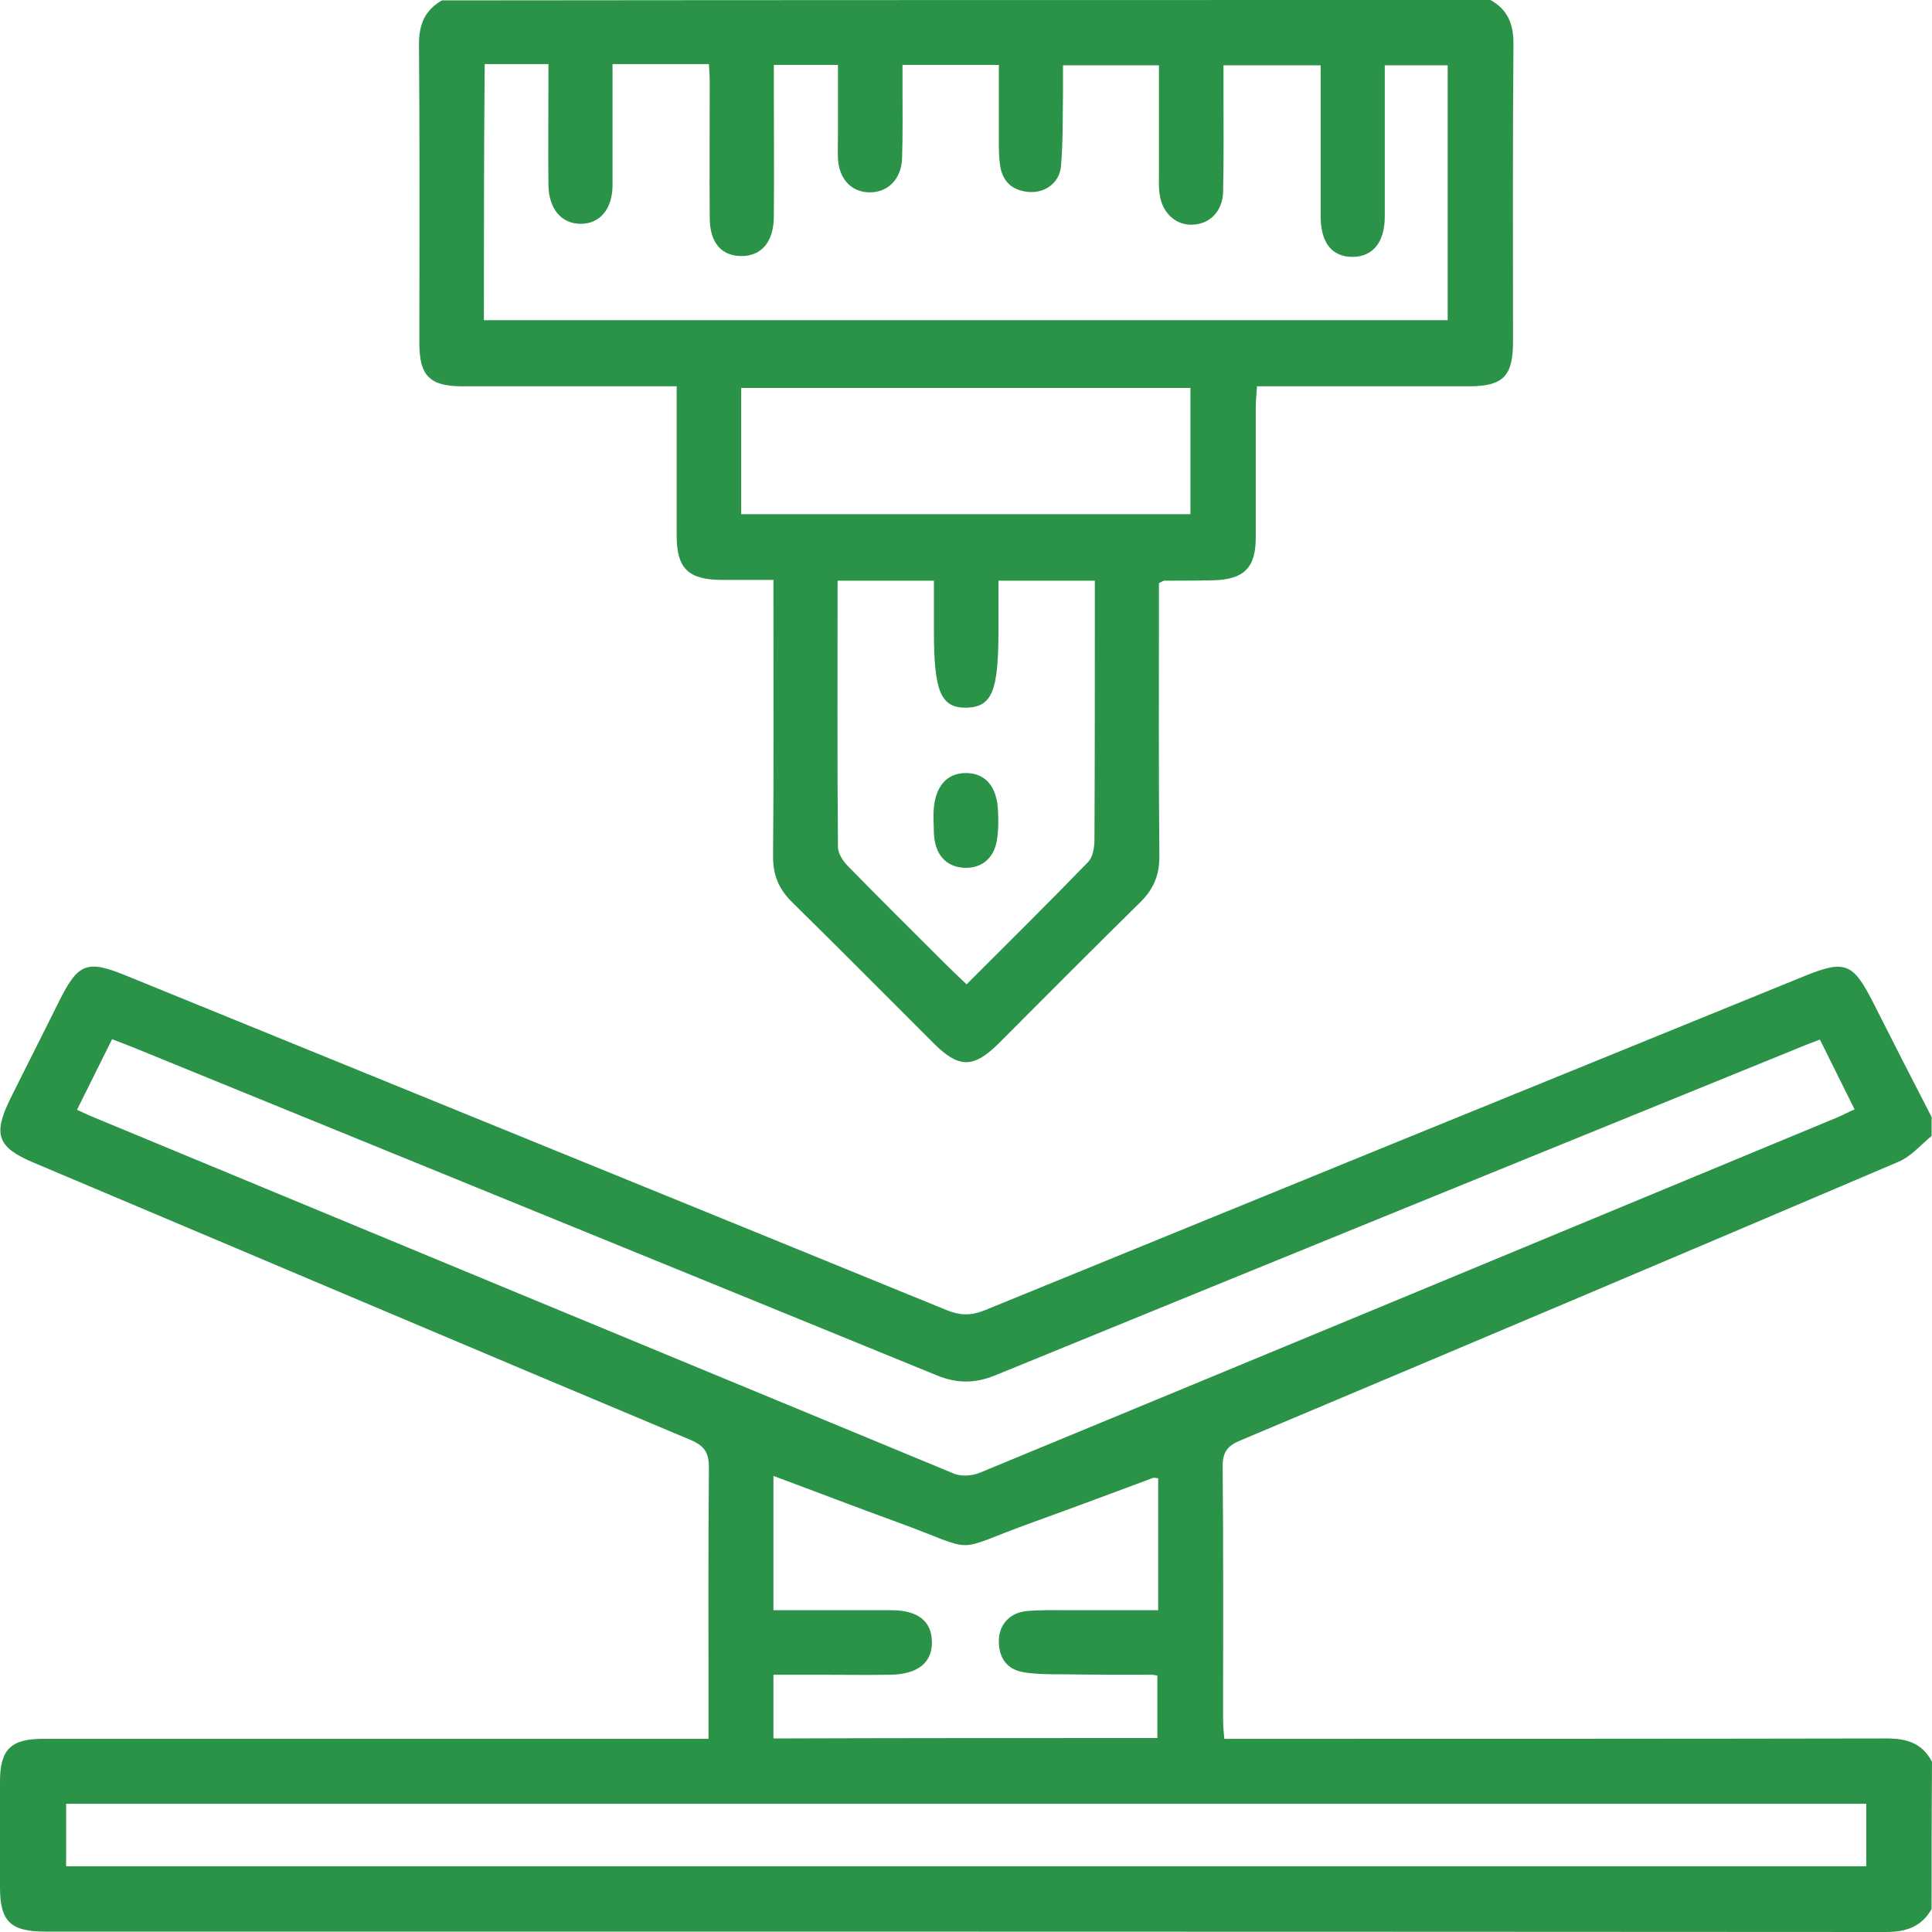
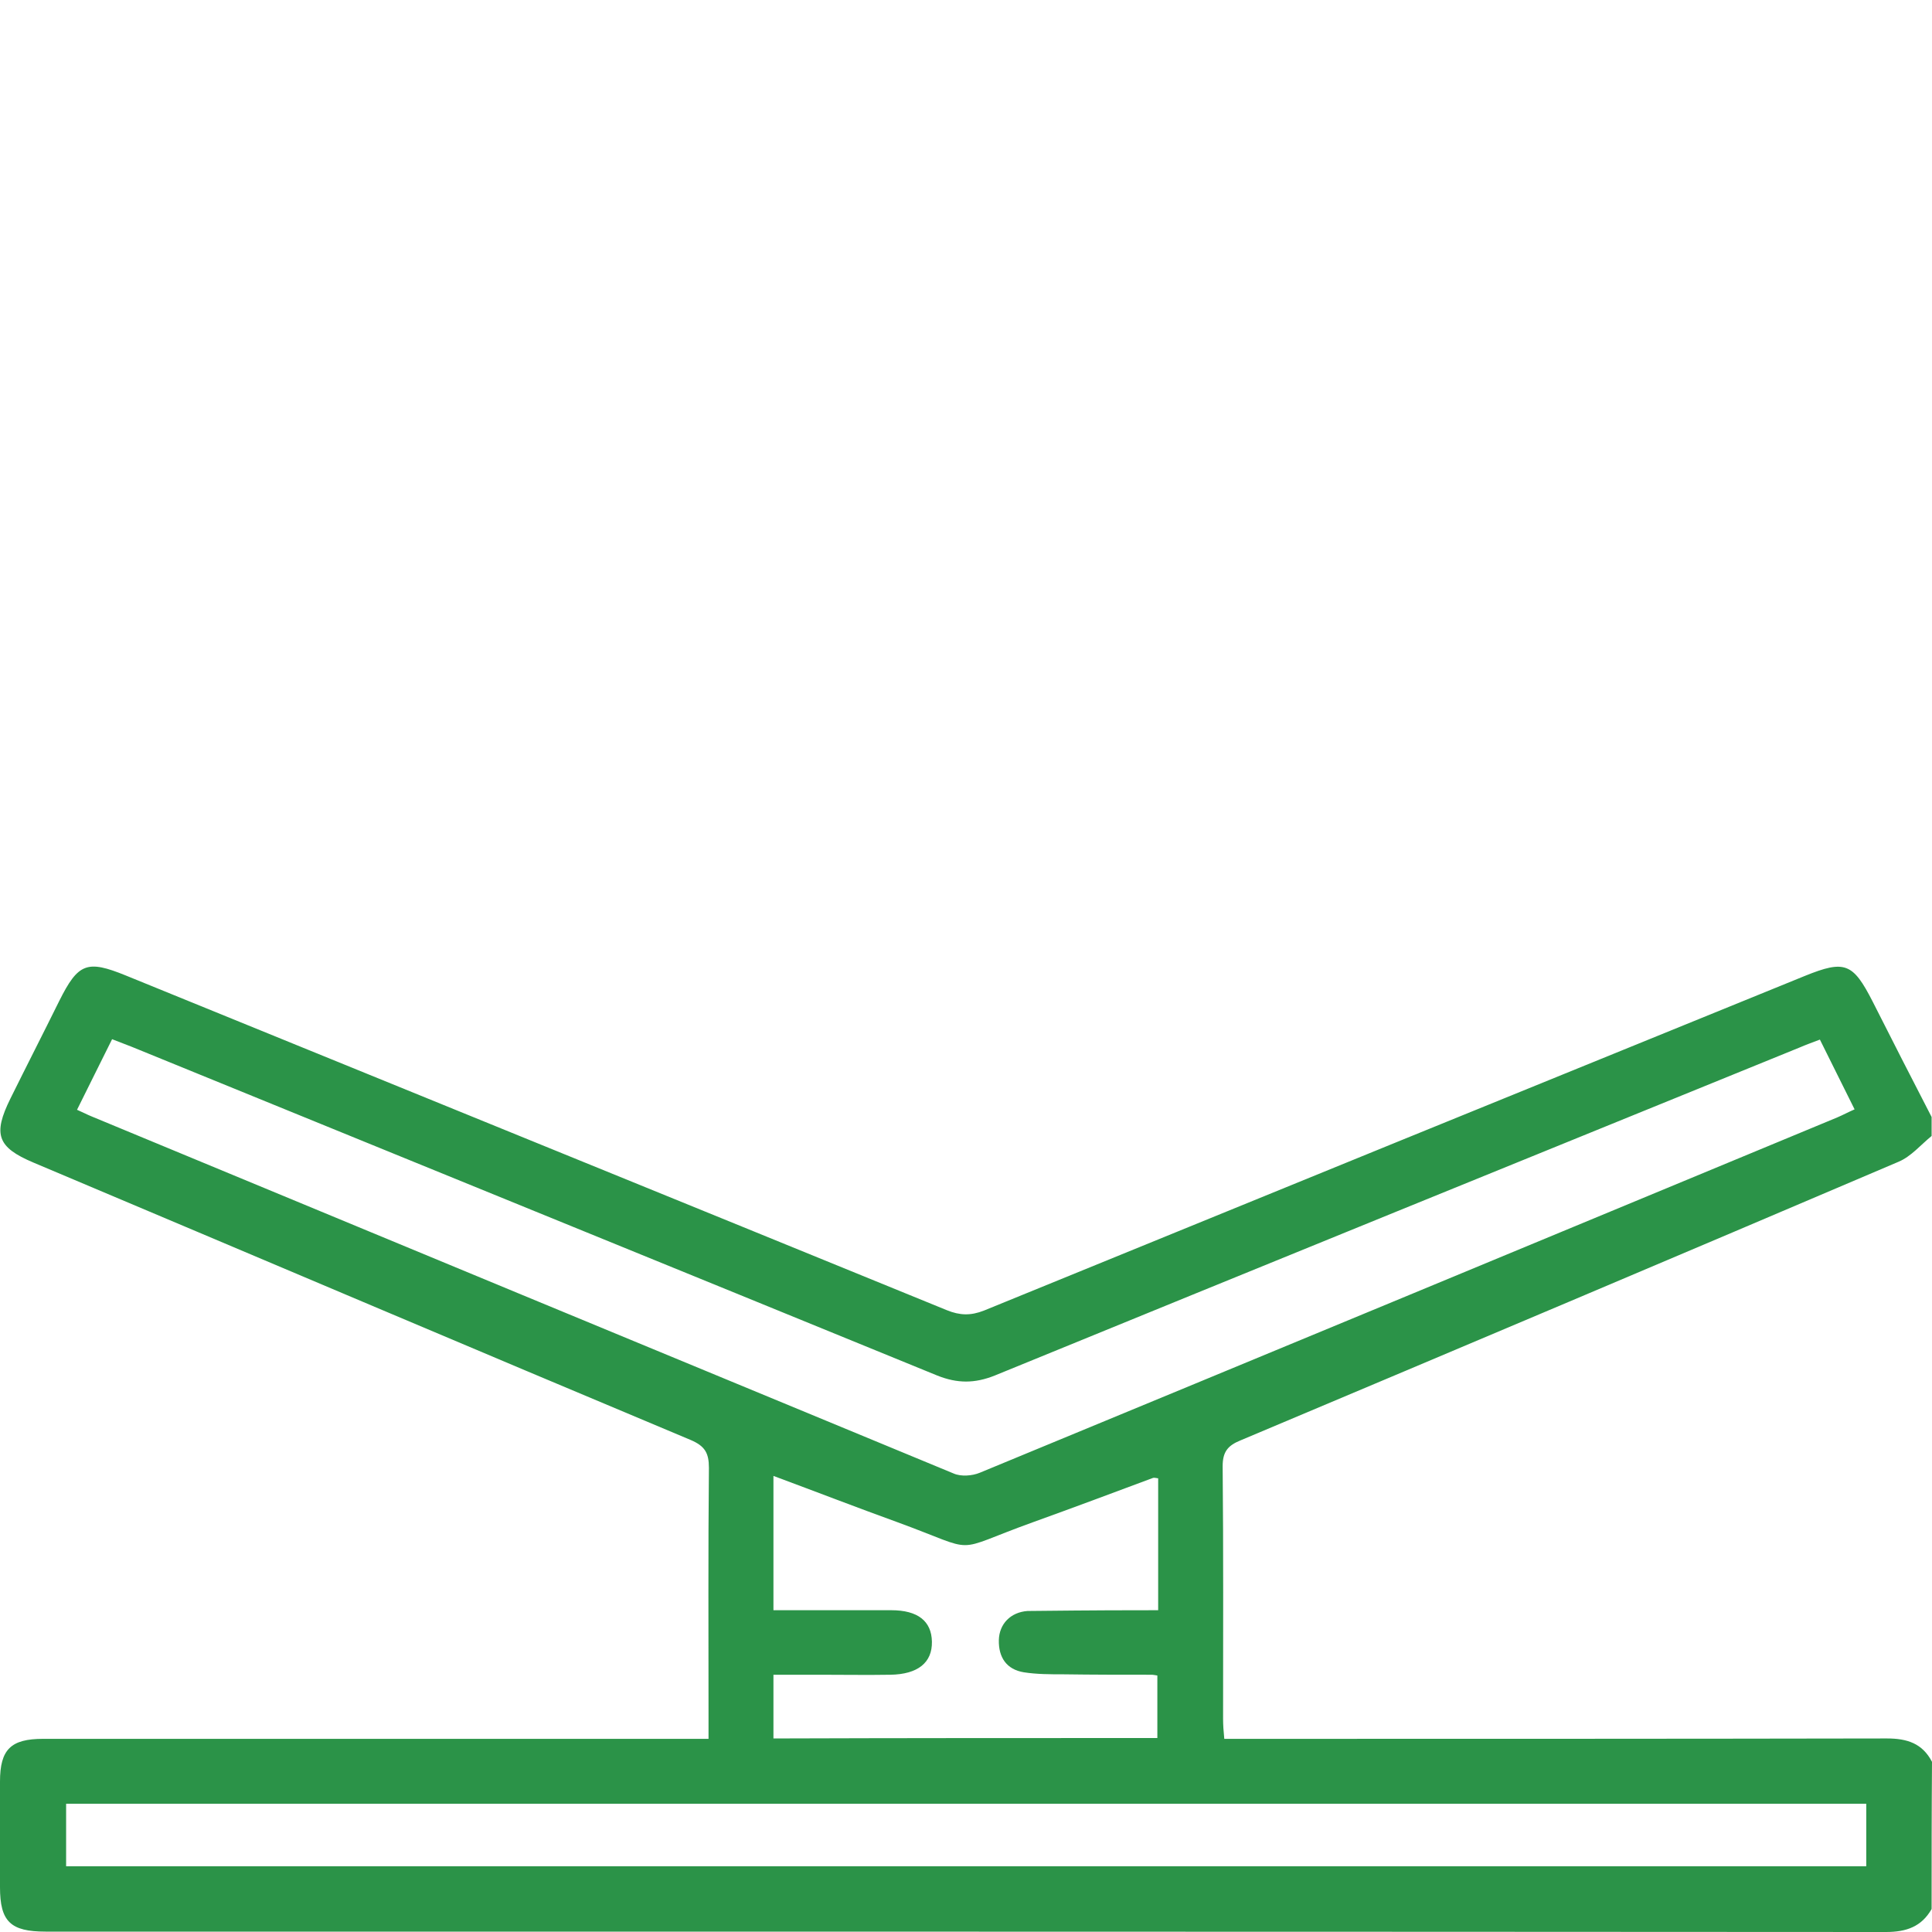
<svg xmlns="http://www.w3.org/2000/svg" width="45" height="45" viewBox="0 0 45 45" fill="none">
-   <path d="M44.991 44.465C44.756 44.878 44.399 45 43.929 45C29.643 44.991 15.357 44.991 1.061 44.991C0.244 44.991 0 44.756 0 43.957C0 43.14 0 42.314 0 41.497C0 40.745 0.254 40.501 1.005 40.501C5.983 40.501 10.961 40.501 15.939 40.501C16.108 40.501 16.277 40.501 16.503 40.501C16.503 40.294 16.503 40.135 16.503 39.984C16.503 38.05 16.493 36.115 16.512 34.189C16.512 33.842 16.418 33.682 16.09 33.541C10.98 31.399 5.88 29.23 0.78 27.079C-0.066 26.722 -0.169 26.421 0.244 25.585C0.62 24.825 1.005 24.073 1.381 23.312C1.822 22.43 2.029 22.354 2.93 22.721C9.308 25.323 15.686 27.915 22.054 30.517C22.354 30.639 22.608 30.648 22.918 30.526C29.286 27.924 35.664 25.323 42.041 22.73C42.971 22.354 43.159 22.43 43.619 23.331C44.07 24.224 44.53 25.125 44.991 26.017C44.991 26.168 44.991 26.309 44.991 26.459C44.737 26.666 44.512 26.938 44.22 27.06C39.111 29.239 34.001 31.399 28.892 33.55C28.591 33.672 28.478 33.823 28.478 34.151C28.497 36.115 28.488 38.068 28.488 40.031C28.488 40.172 28.497 40.313 28.516 40.501C28.723 40.501 28.892 40.501 29.07 40.501C34.029 40.501 38.989 40.501 43.948 40.492C44.418 40.492 44.775 40.604 45 41.036C44.991 42.182 44.991 43.319 44.991 44.465ZM42.389 24.214C42.192 24.289 42.06 24.336 41.929 24.393C35.673 26.938 29.418 29.483 23.172 32.038C22.702 32.226 22.298 32.226 21.828 32.038C15.582 29.483 9.327 26.938 3.071 24.383C2.93 24.327 2.78 24.27 2.611 24.205C2.329 24.768 2.066 25.304 1.794 25.849C1.944 25.914 2.029 25.961 2.123 25.999C8.82 28.779 15.517 31.55 22.213 34.321C22.383 34.396 22.646 34.377 22.824 34.302C29.483 31.55 36.143 28.788 42.793 26.027C42.924 25.971 43.046 25.905 43.197 25.839C42.924 25.285 42.661 24.768 42.389 24.214ZM1.54 42.013C1.54 42.502 1.54 42.981 1.54 43.469C15.535 43.469 29.493 43.469 43.469 43.469C43.469 42.971 43.469 42.502 43.469 42.013C29.483 42.013 15.526 42.013 1.54 42.013ZM26.957 40.482C26.957 39.966 26.957 39.496 26.957 39.026C26.891 39.017 26.863 39.008 26.835 39.008C26.149 39.008 25.454 39.008 24.768 38.998C24.458 38.998 24.148 38.998 23.848 38.951C23.444 38.885 23.256 38.604 23.265 38.2C23.275 37.824 23.538 37.552 23.932 37.523C24.27 37.495 24.609 37.505 24.937 37.505C25.604 37.505 26.271 37.505 26.976 37.505C26.976 36.594 26.976 35.748 26.976 34.903C26.976 34.743 26.976 34.584 26.976 34.433C26.91 34.424 26.882 34.414 26.854 34.424C25.924 34.771 24.994 35.119 24.055 35.457C22.101 36.161 22.862 36.171 20.908 35.457C19.95 35.11 19.001 34.743 18.015 34.377C18.015 35.438 18.015 36.453 18.015 37.505C18.954 37.505 19.856 37.505 20.758 37.505C21.378 37.505 21.697 37.758 21.706 38.237C21.716 38.726 21.378 38.998 20.739 39.008C20.194 39.017 19.659 39.008 19.114 39.008C18.738 39.008 18.372 39.008 18.015 39.008C18.015 39.543 18.015 40.013 18.015 40.492C21.021 40.482 23.97 40.482 26.957 40.482Z" fill="#2B9348" />
-   <path d="M34.715 0C35.138 0.235 35.26 0.592 35.251 1.061C35.232 3.363 35.241 5.654 35.241 7.956C35.241 8.763 35.016 8.998 34.199 8.998C32.733 8.998 31.268 8.998 29.803 8.998C29.643 8.998 29.483 8.998 29.277 8.998C29.267 9.186 29.249 9.336 29.249 9.487C29.249 10.501 29.249 11.506 29.249 12.52C29.249 13.225 28.976 13.497 28.262 13.516C27.887 13.525 27.502 13.525 27.126 13.525C27.098 13.525 27.07 13.544 26.994 13.582C26.994 13.713 26.994 13.873 26.994 14.023C26.994 15.996 26.985 17.977 27.004 19.95C27.004 20.382 26.872 20.701 26.572 21.002C25.454 22.101 24.355 23.209 23.247 24.317C22.674 24.881 22.336 24.881 21.763 24.317C20.654 23.209 19.555 22.101 18.438 21.002C18.137 20.701 18.006 20.382 18.006 19.95C18.024 17.987 18.015 16.024 18.015 14.061C18.015 13.901 18.015 13.741 18.015 13.507C17.583 13.507 17.179 13.507 16.785 13.507C16.024 13.497 15.761 13.234 15.761 12.473C15.761 11.337 15.761 10.191 15.761 8.998C15.564 8.998 15.413 8.998 15.254 8.998C13.76 8.998 12.267 8.998 10.773 8.998C10.012 8.998 9.768 8.754 9.768 8.002C9.768 5.673 9.778 3.344 9.759 1.024C9.759 0.564 9.9 0.235 10.294 0.009C18.428 0 26.572 0 34.715 0ZM11.271 7.458C18.785 7.458 26.252 7.458 33.719 7.458C33.719 5.457 33.719 3.485 33.719 1.522C33.222 1.522 32.761 1.522 32.254 1.522C32.254 1.691 32.254 1.832 32.254 1.972C32.254 2.996 32.254 4.02 32.254 5.044C32.254 5.645 31.973 5.983 31.503 5.983C31.024 5.983 30.761 5.654 30.761 5.044C30.761 4.02 30.761 2.996 30.761 1.972C30.761 1.822 30.761 1.662 30.761 1.522C29.972 1.522 29.258 1.522 28.497 1.522C28.497 1.719 28.497 1.888 28.497 2.057C28.497 2.865 28.507 3.663 28.488 4.471C28.478 4.912 28.187 5.213 27.793 5.232C27.408 5.26 27.079 4.978 27.013 4.546C26.985 4.377 26.994 4.199 26.994 4.02C26.994 3.193 26.994 2.358 26.994 1.522C26.224 1.522 25.501 1.522 24.759 1.522C24.759 1.775 24.759 1.991 24.759 2.217C24.75 2.771 24.759 3.334 24.712 3.879C24.674 4.264 24.336 4.499 23.97 4.471C23.585 4.443 23.35 4.236 23.294 3.851C23.265 3.663 23.265 3.475 23.265 3.278C23.265 2.696 23.265 2.113 23.265 1.512C22.495 1.512 21.772 1.512 21.021 1.512C21.021 1.7 21.021 1.86 21.021 2.019C21.021 2.574 21.03 3.137 21.011 3.691C20.992 4.18 20.673 4.49 20.241 4.48C19.828 4.471 19.546 4.17 19.518 3.701C19.509 3.513 19.518 3.316 19.518 3.128C19.518 2.592 19.518 2.057 19.518 1.512C18.992 1.512 18.532 1.512 18.024 1.512C18.024 1.691 18.024 1.85 18.024 2.001C18.024 3.024 18.034 4.048 18.024 5.072C18.015 5.636 17.733 5.964 17.273 5.964C16.803 5.964 16.531 5.654 16.531 5.072C16.522 4.029 16.531 2.996 16.531 1.954C16.531 1.803 16.522 1.644 16.512 1.493C15.742 1.493 15.028 1.493 14.267 1.493C14.267 2.451 14.267 3.381 14.267 4.311C14.267 4.865 13.976 5.213 13.525 5.213C13.075 5.213 12.783 4.865 12.774 4.311C12.765 3.503 12.774 2.705 12.774 1.897C12.774 1.756 12.774 1.625 12.774 1.493C12.239 1.493 11.769 1.493 11.29 1.493C11.271 3.513 11.271 5.466 11.271 7.458ZM19.509 13.525C19.509 15.629 19.499 17.677 19.518 19.724C19.518 19.875 19.631 20.053 19.743 20.166C20.485 20.927 21.246 21.678 22.007 22.439C22.167 22.599 22.336 22.758 22.514 22.927C23.482 21.96 24.421 21.03 25.341 20.081C25.454 19.969 25.492 19.743 25.492 19.565C25.501 17.686 25.501 15.817 25.501 13.939C25.501 13.798 25.501 13.657 25.501 13.525C24.721 13.525 24.008 13.525 23.256 13.525C23.256 13.929 23.256 14.314 23.256 14.69C23.256 16.099 23.106 16.465 22.514 16.484C21.913 16.493 21.753 16.108 21.753 14.718C21.753 14.324 21.753 13.939 21.753 13.525C20.974 13.525 20.269 13.525 19.509 13.525ZM17.264 11.976C20.767 11.976 24.242 11.976 27.727 11.976C27.727 10.98 27.727 10.012 27.727 9.036C24.224 9.036 20.748 9.036 17.264 9.036C17.264 10.012 17.264 10.961 17.264 11.976Z" fill="#2B9348" />
-   <path d="M21.744 19.105C21.744 19.048 21.744 18.992 21.744 18.926C21.763 18.334 22.044 17.996 22.514 18.006C22.965 18.015 23.228 18.334 23.247 18.907C23.256 19.114 23.256 19.321 23.228 19.518C23.172 19.969 22.89 20.222 22.477 20.213C22.082 20.203 21.819 19.959 21.763 19.527C21.744 19.396 21.753 19.255 21.744 19.105Z" fill="#2B9348" />
+   <path d="M44.991 44.465C44.756 44.878 44.399 45 43.929 45C29.643 44.991 15.357 44.991 1.061 44.991C0.244 44.991 0 44.756 0 43.957C0 43.14 0 42.314 0 41.497C0 40.745 0.254 40.501 1.005 40.501C5.983 40.501 10.961 40.501 15.939 40.501C16.108 40.501 16.277 40.501 16.503 40.501C16.503 40.294 16.503 40.135 16.503 39.984C16.503 38.05 16.493 36.115 16.512 34.189C16.512 33.842 16.418 33.682 16.09 33.541C10.98 31.399 5.88 29.23 0.78 27.079C-0.066 26.722 -0.169 26.421 0.244 25.585C0.62 24.825 1.005 24.073 1.381 23.312C1.822 22.43 2.029 22.354 2.93 22.721C9.308 25.323 15.686 27.915 22.054 30.517C22.354 30.639 22.608 30.648 22.918 30.526C29.286 27.924 35.664 25.323 42.041 22.73C42.971 22.354 43.159 22.43 43.619 23.331C44.07 24.224 44.53 25.125 44.991 26.017C44.991 26.168 44.991 26.309 44.991 26.459C44.737 26.666 44.512 26.938 44.22 27.06C39.111 29.239 34.001 31.399 28.892 33.55C28.591 33.672 28.478 33.823 28.478 34.151C28.497 36.115 28.488 38.068 28.488 40.031C28.488 40.172 28.497 40.313 28.516 40.501C28.723 40.501 28.892 40.501 29.07 40.501C34.029 40.501 38.989 40.501 43.948 40.492C44.418 40.492 44.775 40.604 45 41.036C44.991 42.182 44.991 43.319 44.991 44.465ZM42.389 24.214C42.192 24.289 42.06 24.336 41.929 24.393C35.673 26.938 29.418 29.483 23.172 32.038C22.702 32.226 22.298 32.226 21.828 32.038C15.582 29.483 9.327 26.938 3.071 24.383C2.93 24.327 2.78 24.27 2.611 24.205C2.329 24.768 2.066 25.304 1.794 25.849C1.944 25.914 2.029 25.961 2.123 25.999C8.82 28.779 15.517 31.55 22.213 34.321C22.383 34.396 22.646 34.377 22.824 34.302C29.483 31.55 36.143 28.788 42.793 26.027C42.924 25.971 43.046 25.905 43.197 25.839C42.924 25.285 42.661 24.768 42.389 24.214ZM1.54 42.013C1.54 42.502 1.54 42.981 1.54 43.469C15.535 43.469 29.493 43.469 43.469 43.469C43.469 42.971 43.469 42.502 43.469 42.013C29.483 42.013 15.526 42.013 1.54 42.013ZM26.957 40.482C26.957 39.966 26.957 39.496 26.957 39.026C26.891 39.017 26.863 39.008 26.835 39.008C26.149 39.008 25.454 39.008 24.768 38.998C24.458 38.998 24.148 38.998 23.848 38.951C23.444 38.885 23.256 38.604 23.265 38.2C23.275 37.824 23.538 37.552 23.932 37.523C25.604 37.505 26.271 37.505 26.976 37.505C26.976 36.594 26.976 35.748 26.976 34.903C26.976 34.743 26.976 34.584 26.976 34.433C26.91 34.424 26.882 34.414 26.854 34.424C25.924 34.771 24.994 35.119 24.055 35.457C22.101 36.161 22.862 36.171 20.908 35.457C19.95 35.11 19.001 34.743 18.015 34.377C18.015 35.438 18.015 36.453 18.015 37.505C18.954 37.505 19.856 37.505 20.758 37.505C21.378 37.505 21.697 37.758 21.706 38.237C21.716 38.726 21.378 38.998 20.739 39.008C20.194 39.017 19.659 39.008 19.114 39.008C18.738 39.008 18.372 39.008 18.015 39.008C18.015 39.543 18.015 40.013 18.015 40.492C21.021 40.482 23.97 40.482 26.957 40.482Z" fill="#2B9348" />
</svg>